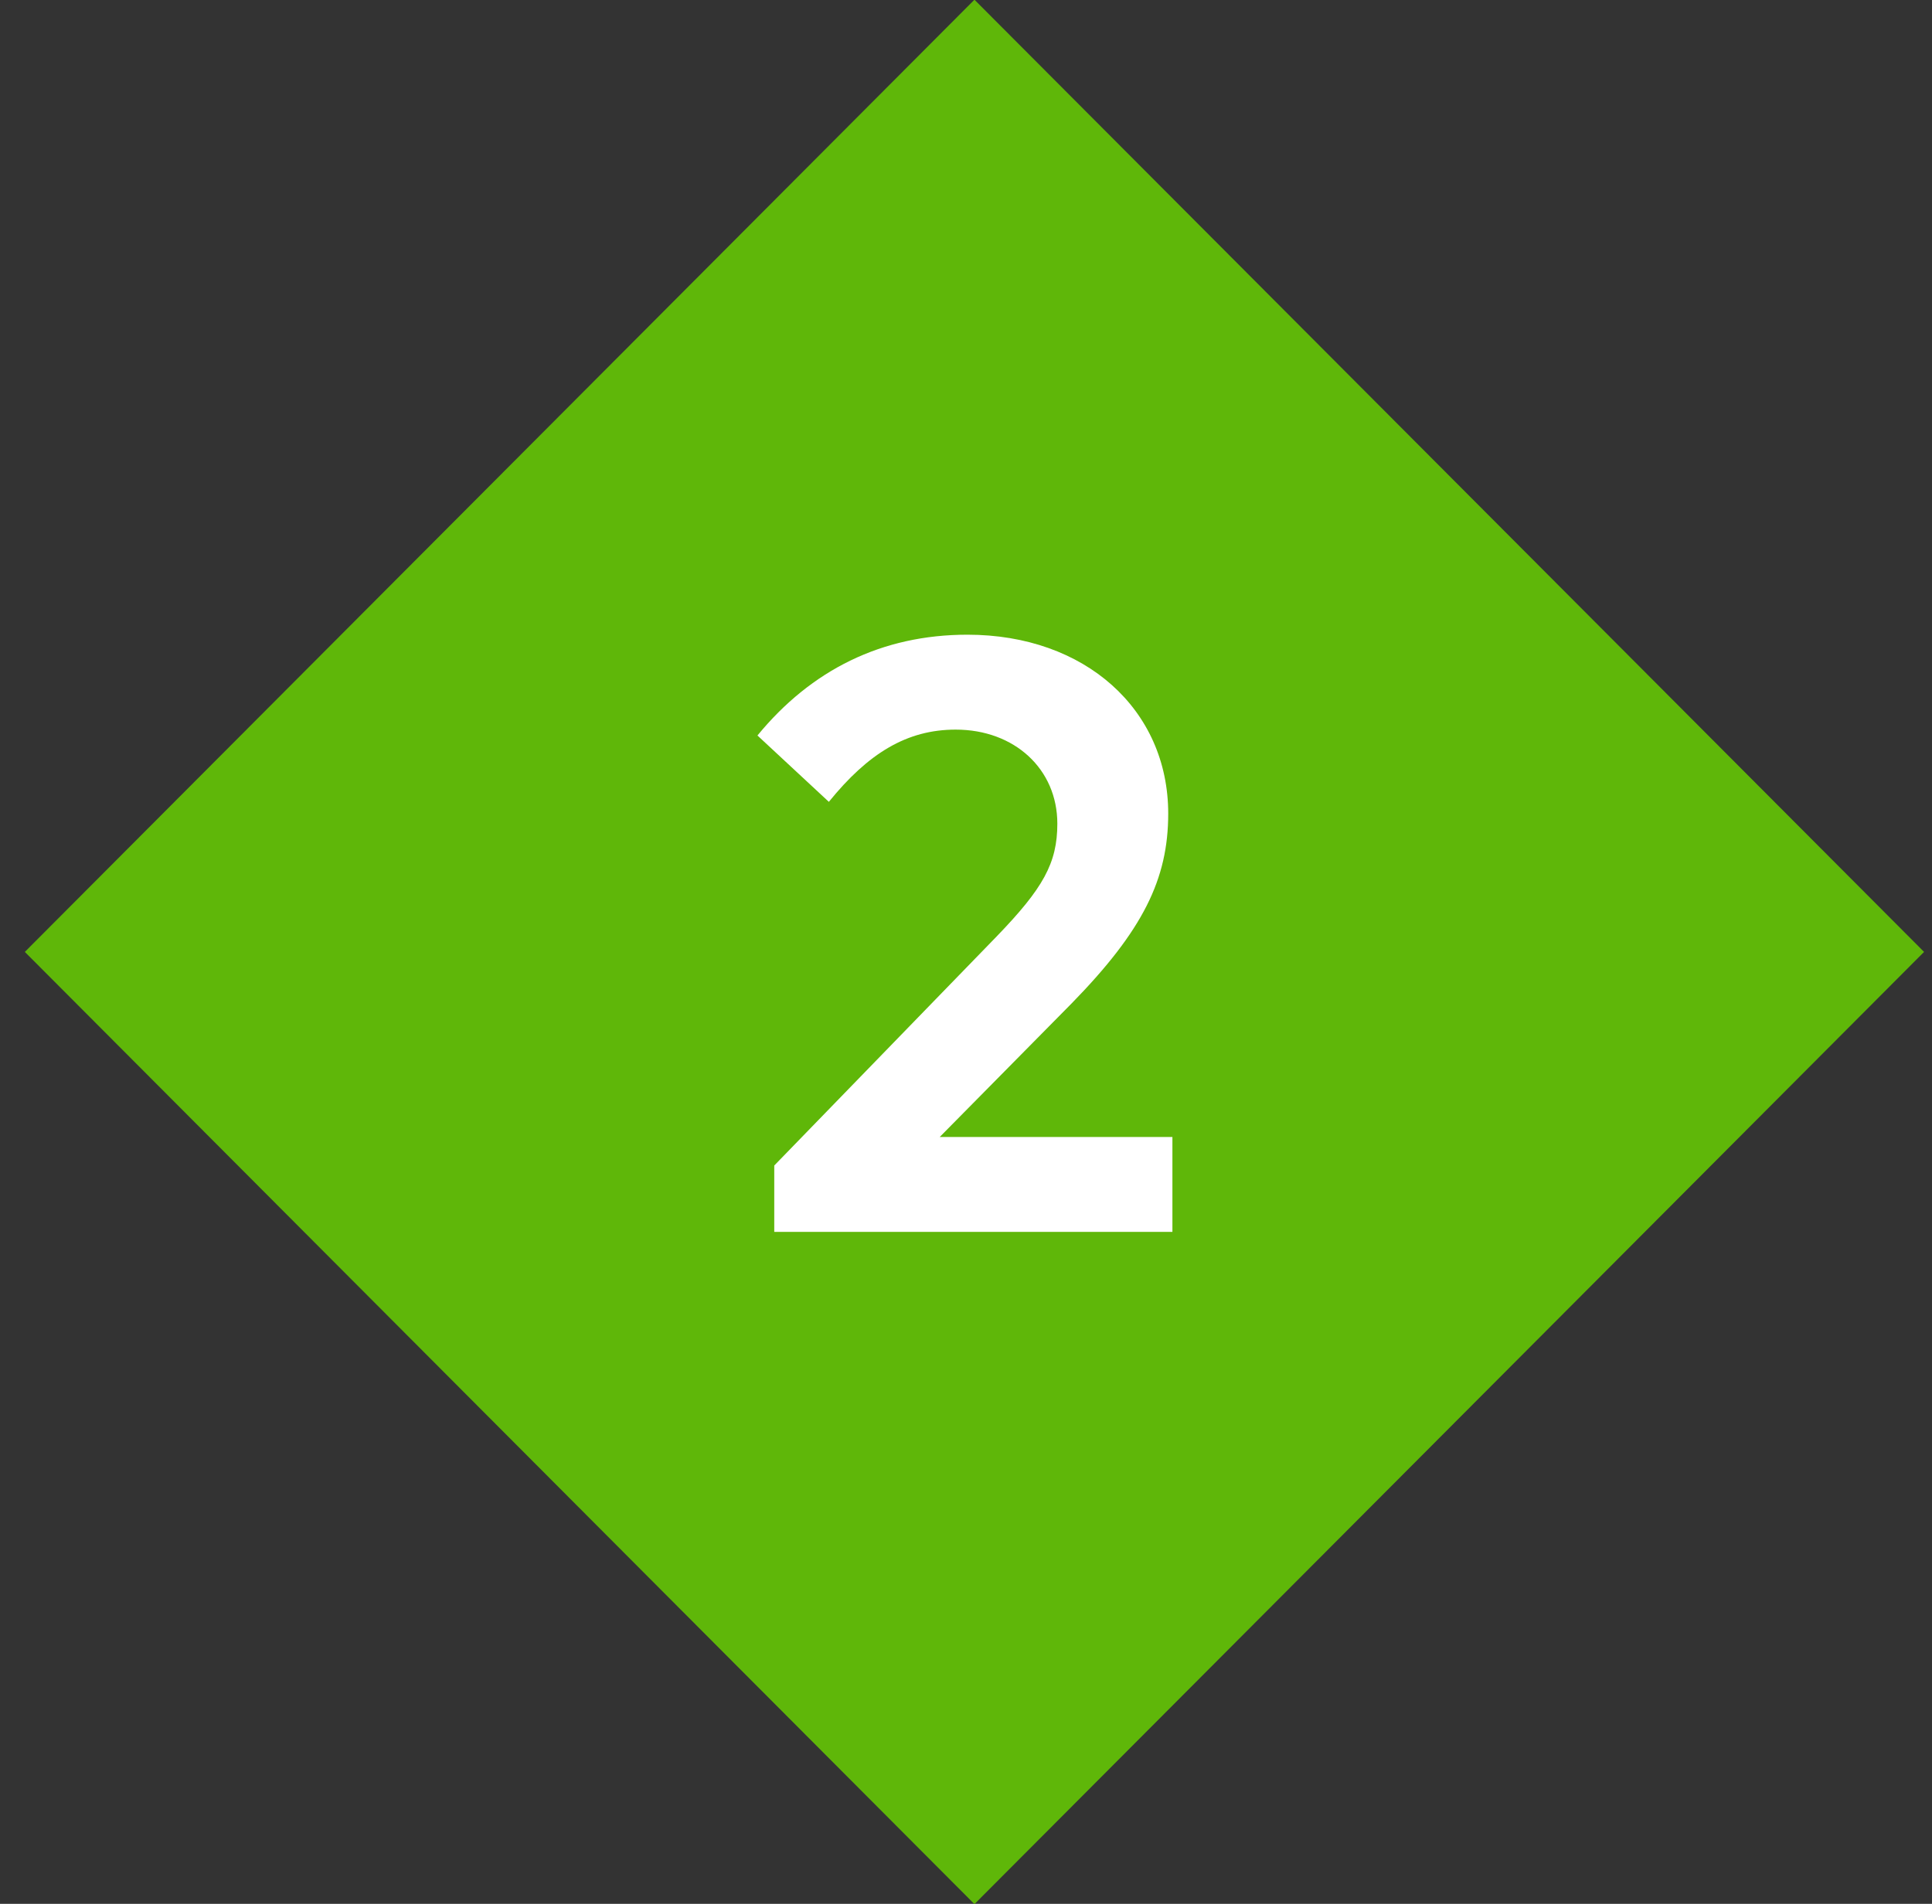
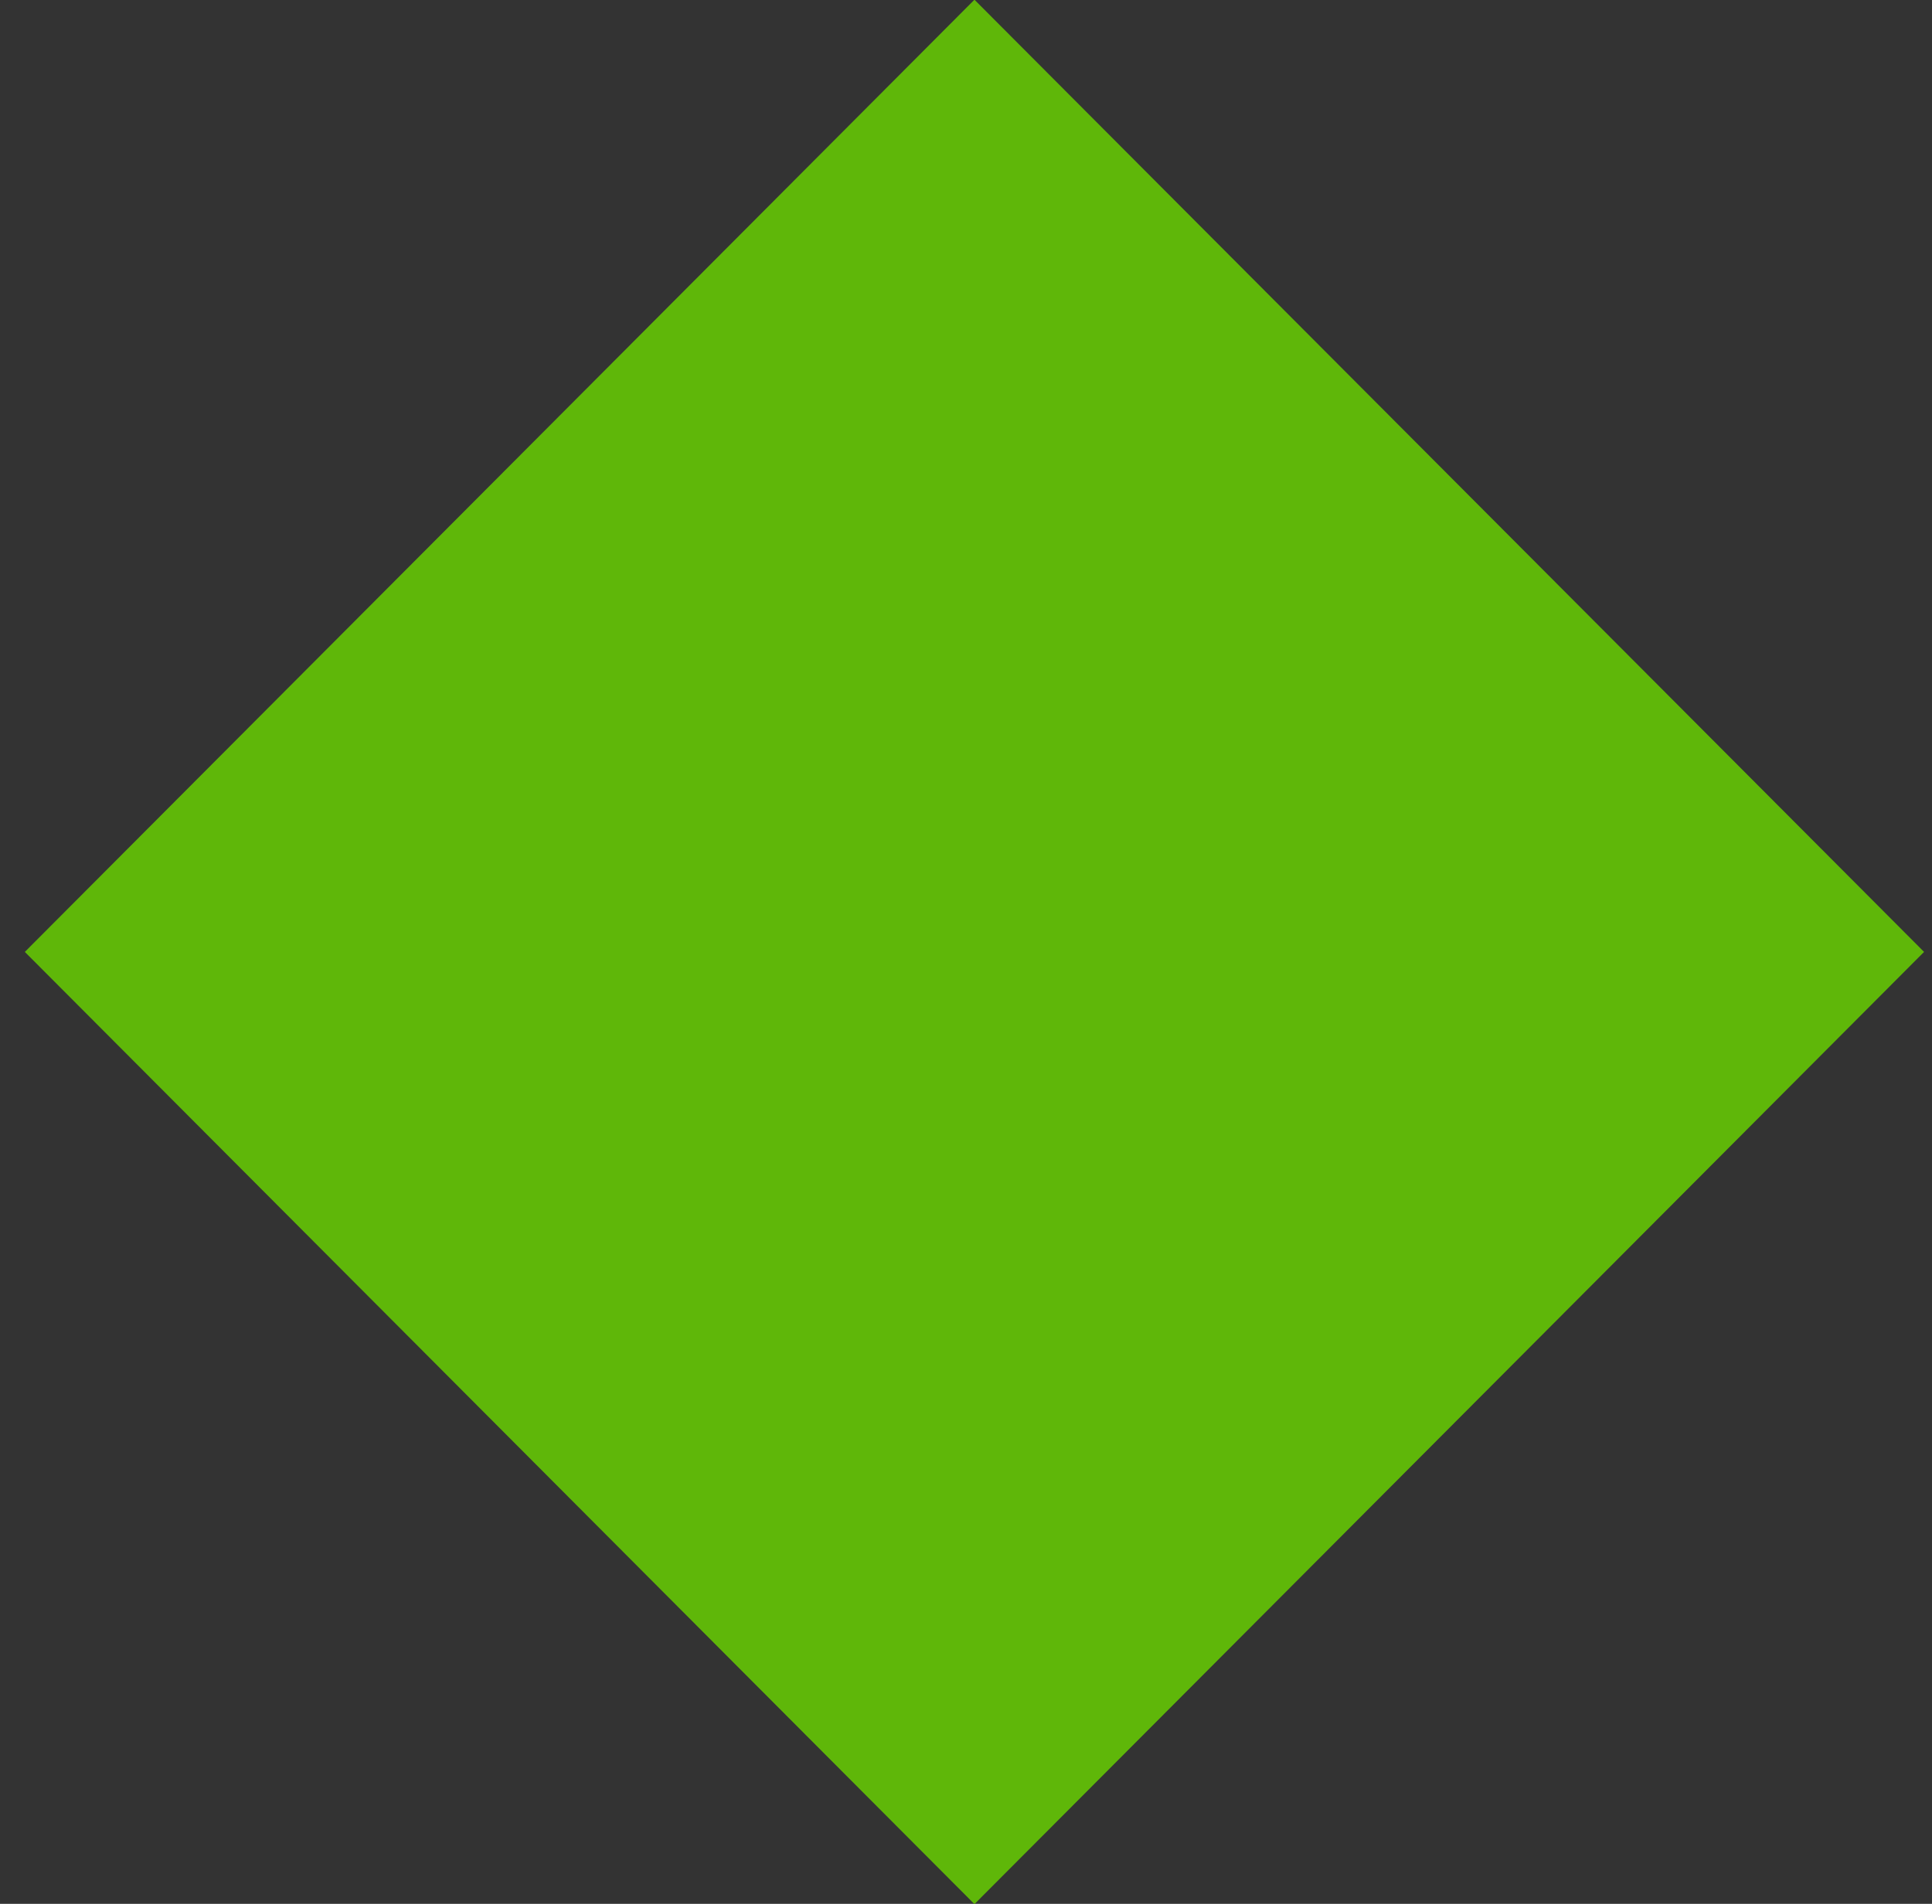
<svg xmlns="http://www.w3.org/2000/svg" width="69" height="68" viewBox="0 0 69 68" fill="none">
  <rect x="0" y="0" width="69" height="68" fill="#333333" stroke="none" />
  <rect width="48.038" height="48.038" transform="matrix(0.706 -0.708 0.706 0.708 0.887 34)" fill="#5FB709" />
-   <path d="M41.722 29.06C41.722 25.34 38.752 22.67 34.552 22.67C31.492 22.67 28.972 23.93 27.052 26.27L29.602 28.64C31.012 26.9 32.392 26.06 34.132 26.06C36.232 26.06 37.762 27.47 37.762 29.42C37.762 30.83 37.252 31.73 35.602 33.44L27.652 41.63V44H41.872V40.61H33.562L38.272 35.84C40.822 33.23 41.722 31.4 41.722 29.06Z" fill="white" />
</svg>